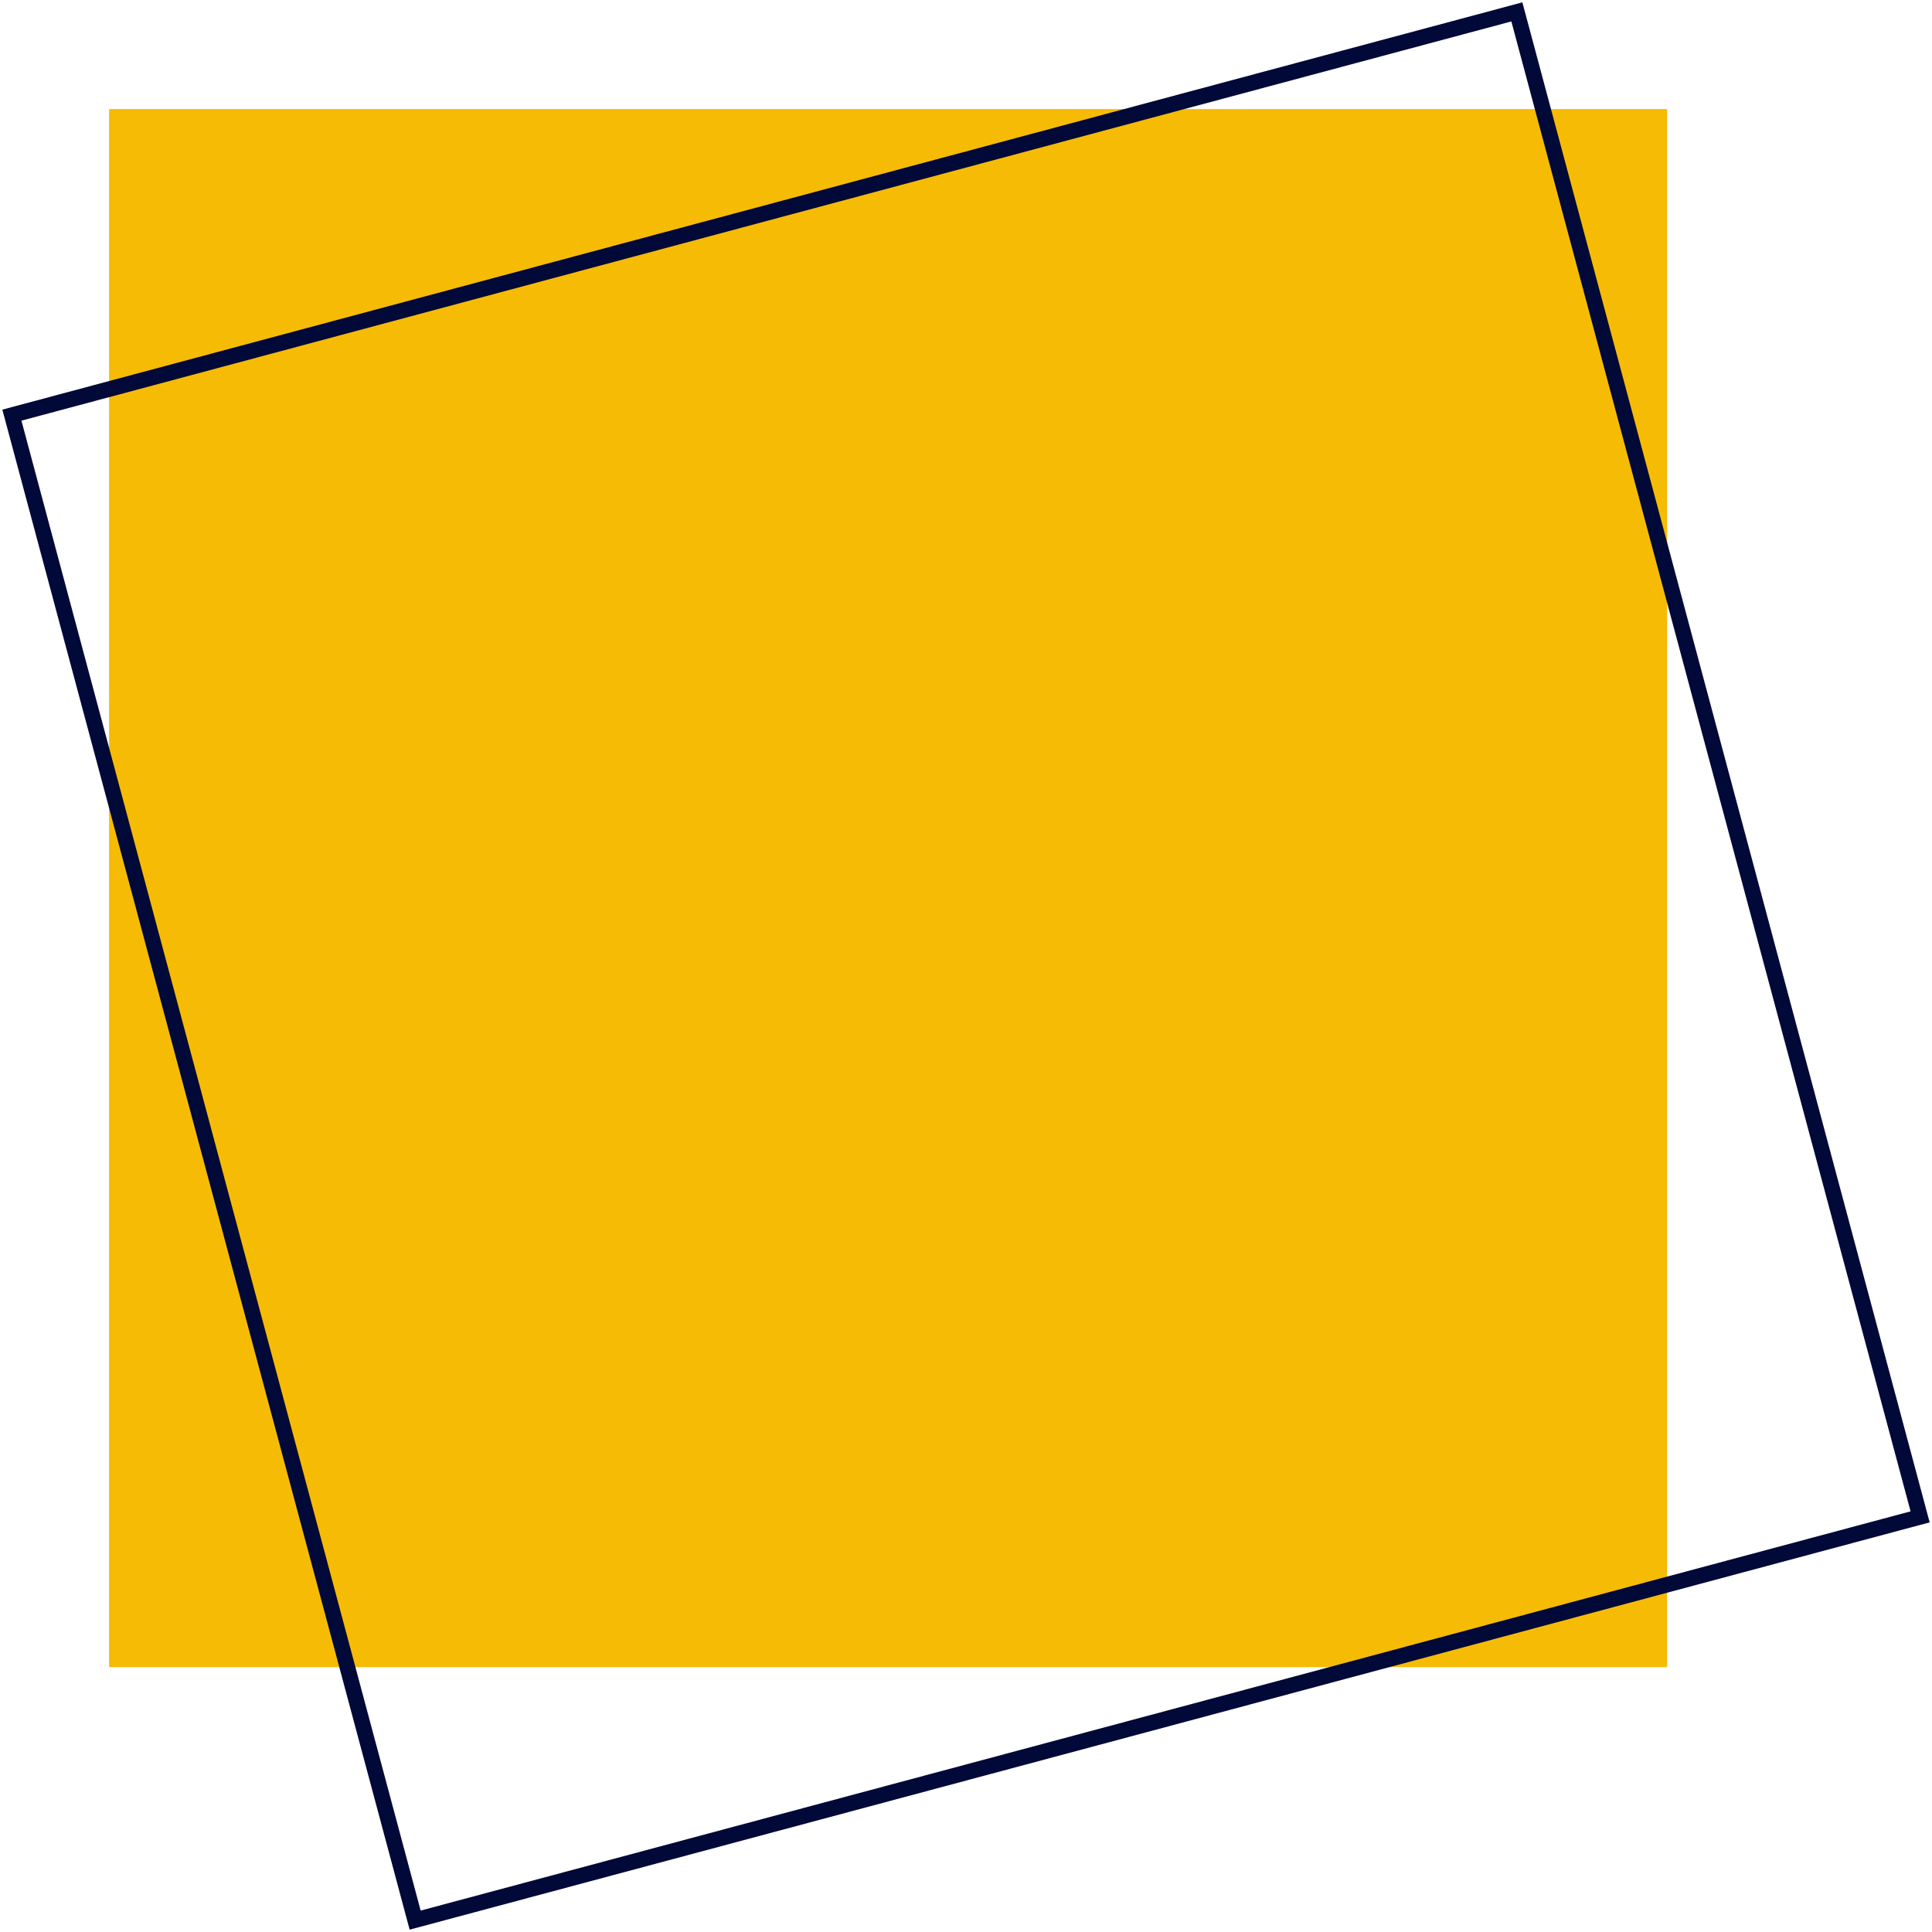
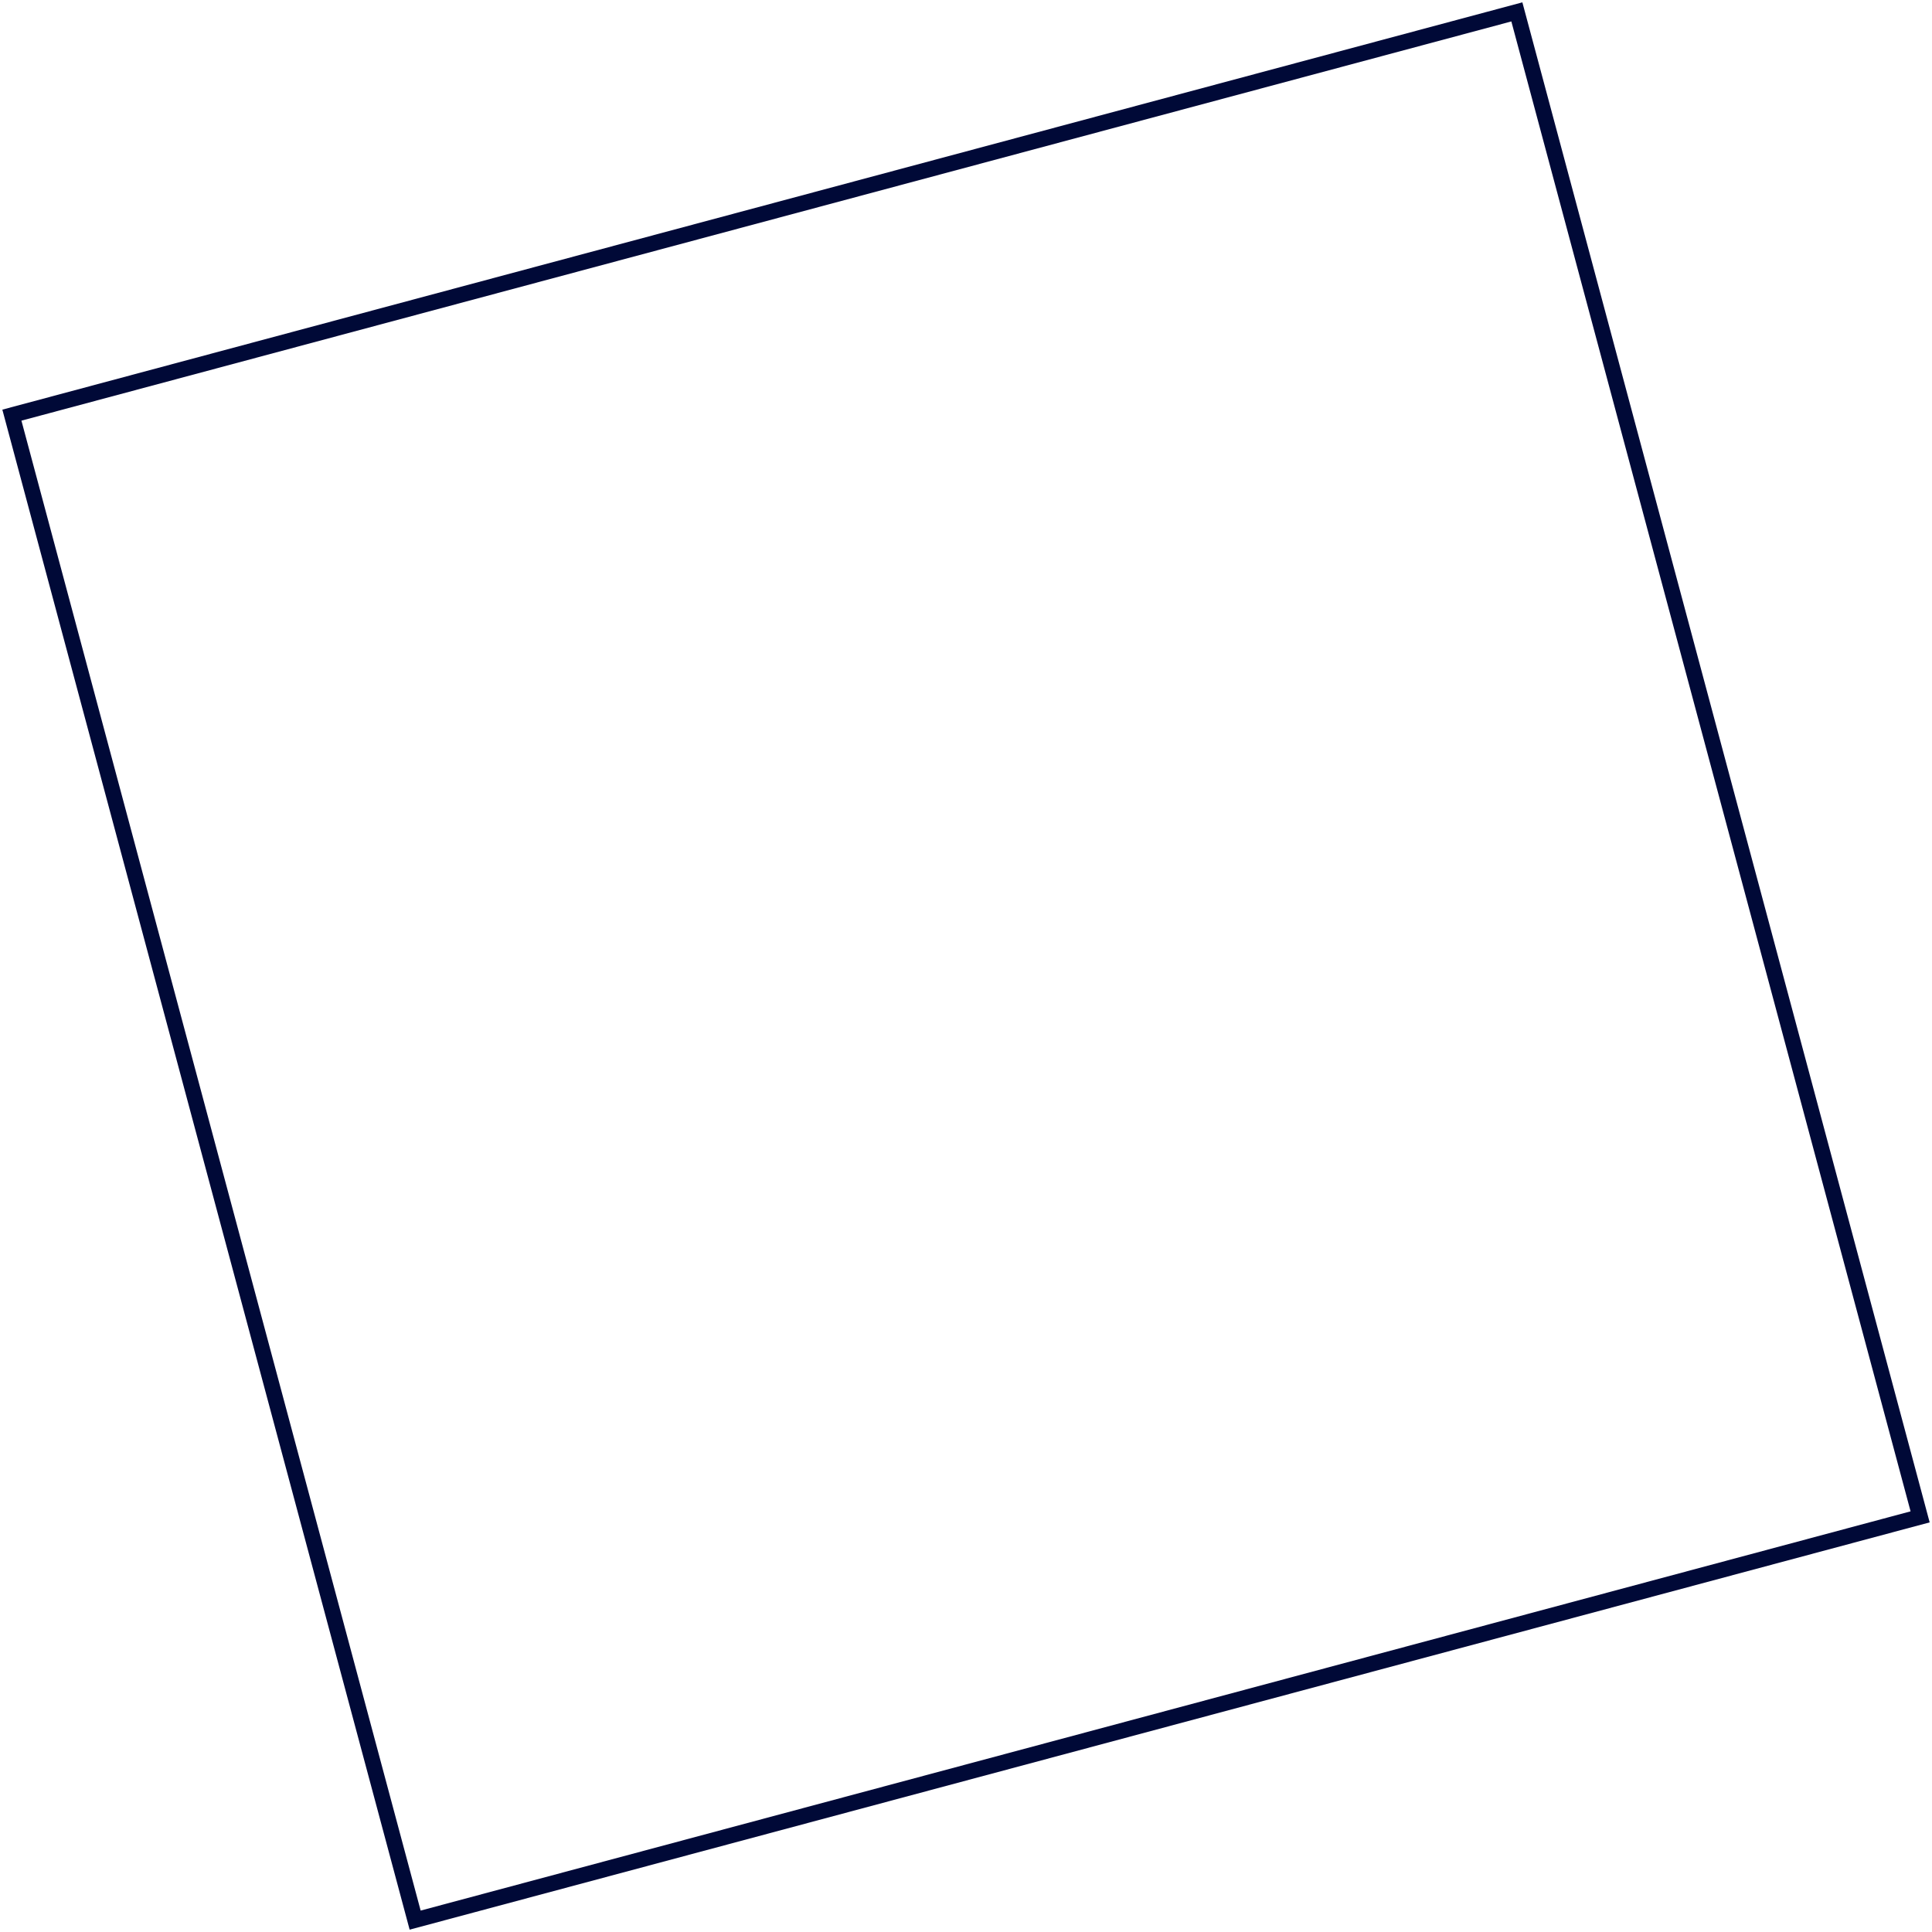
<svg xmlns="http://www.w3.org/2000/svg" width="124" height="124" viewBox="0 0 124 124" fill="none">
  <g id="Group 30">
-     <rect id="Rectangle" x="7" y="7" width="100" height="100" fill="#F6BB05" />
    <rect id="Rectangle_2" x="0.763" y="26.645" width="100" height="100" transform="rotate(-15 0.763 26.645)" stroke="#000937" />
  </g>
</svg>